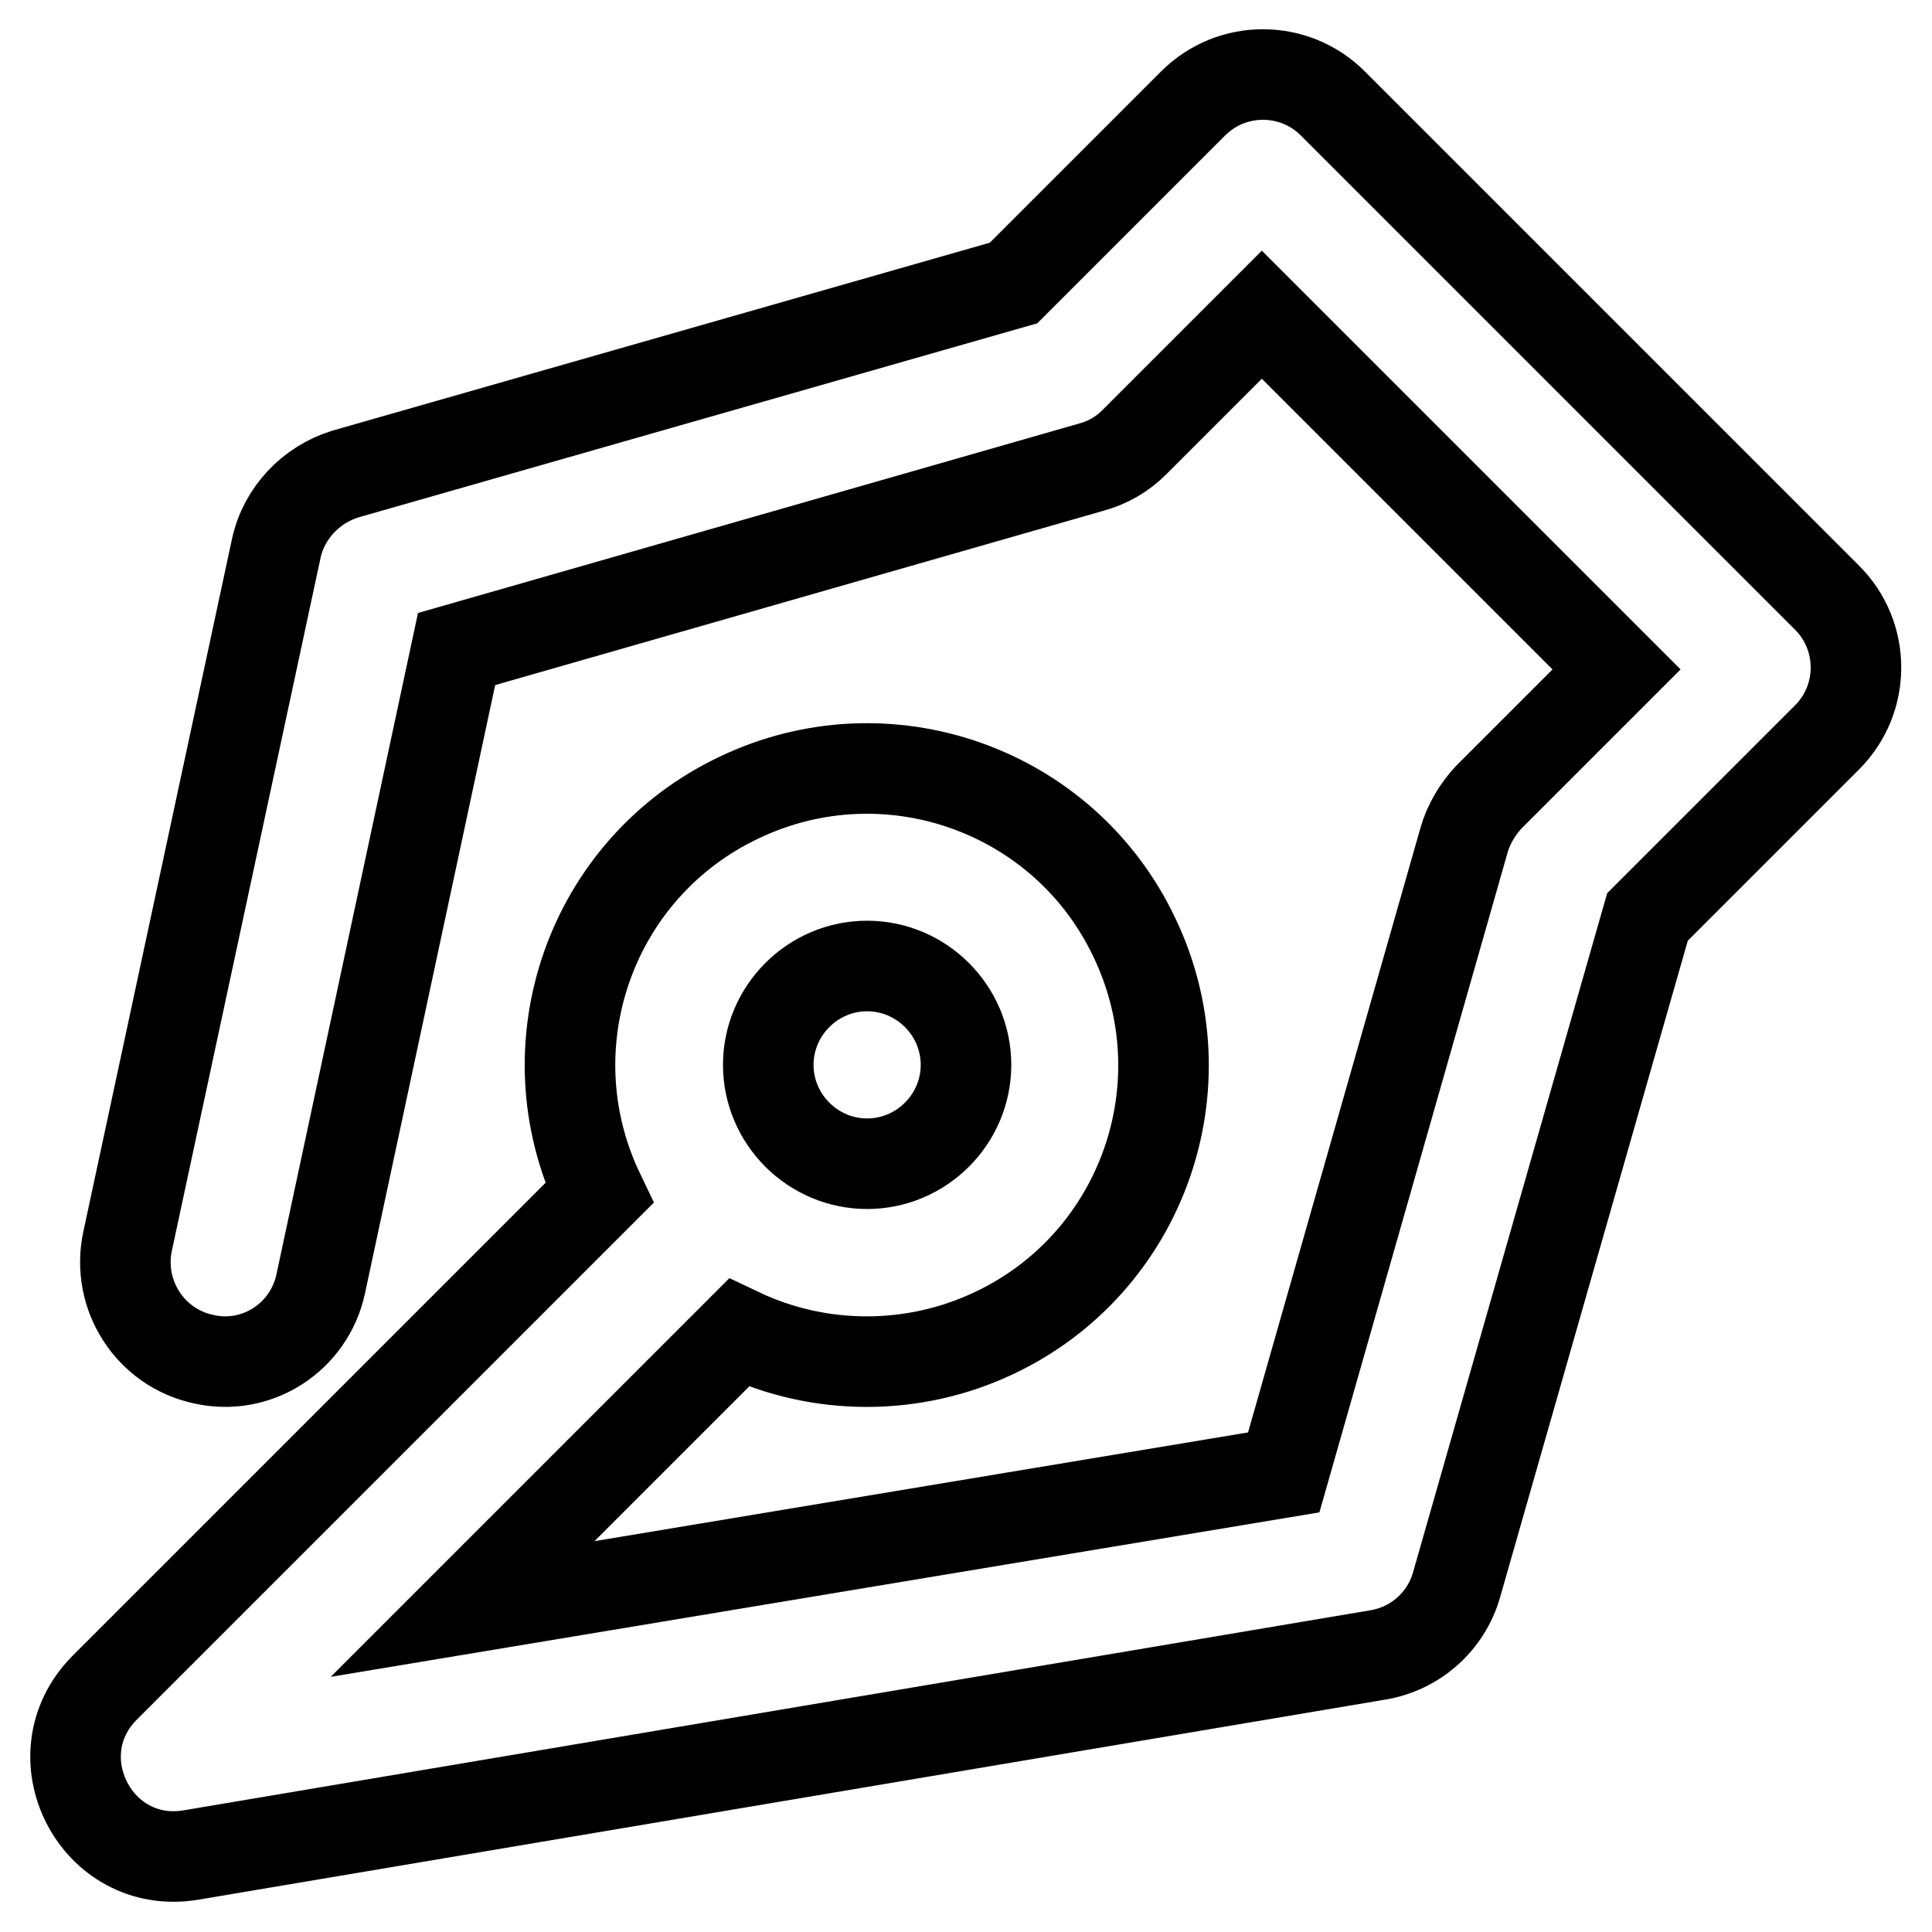
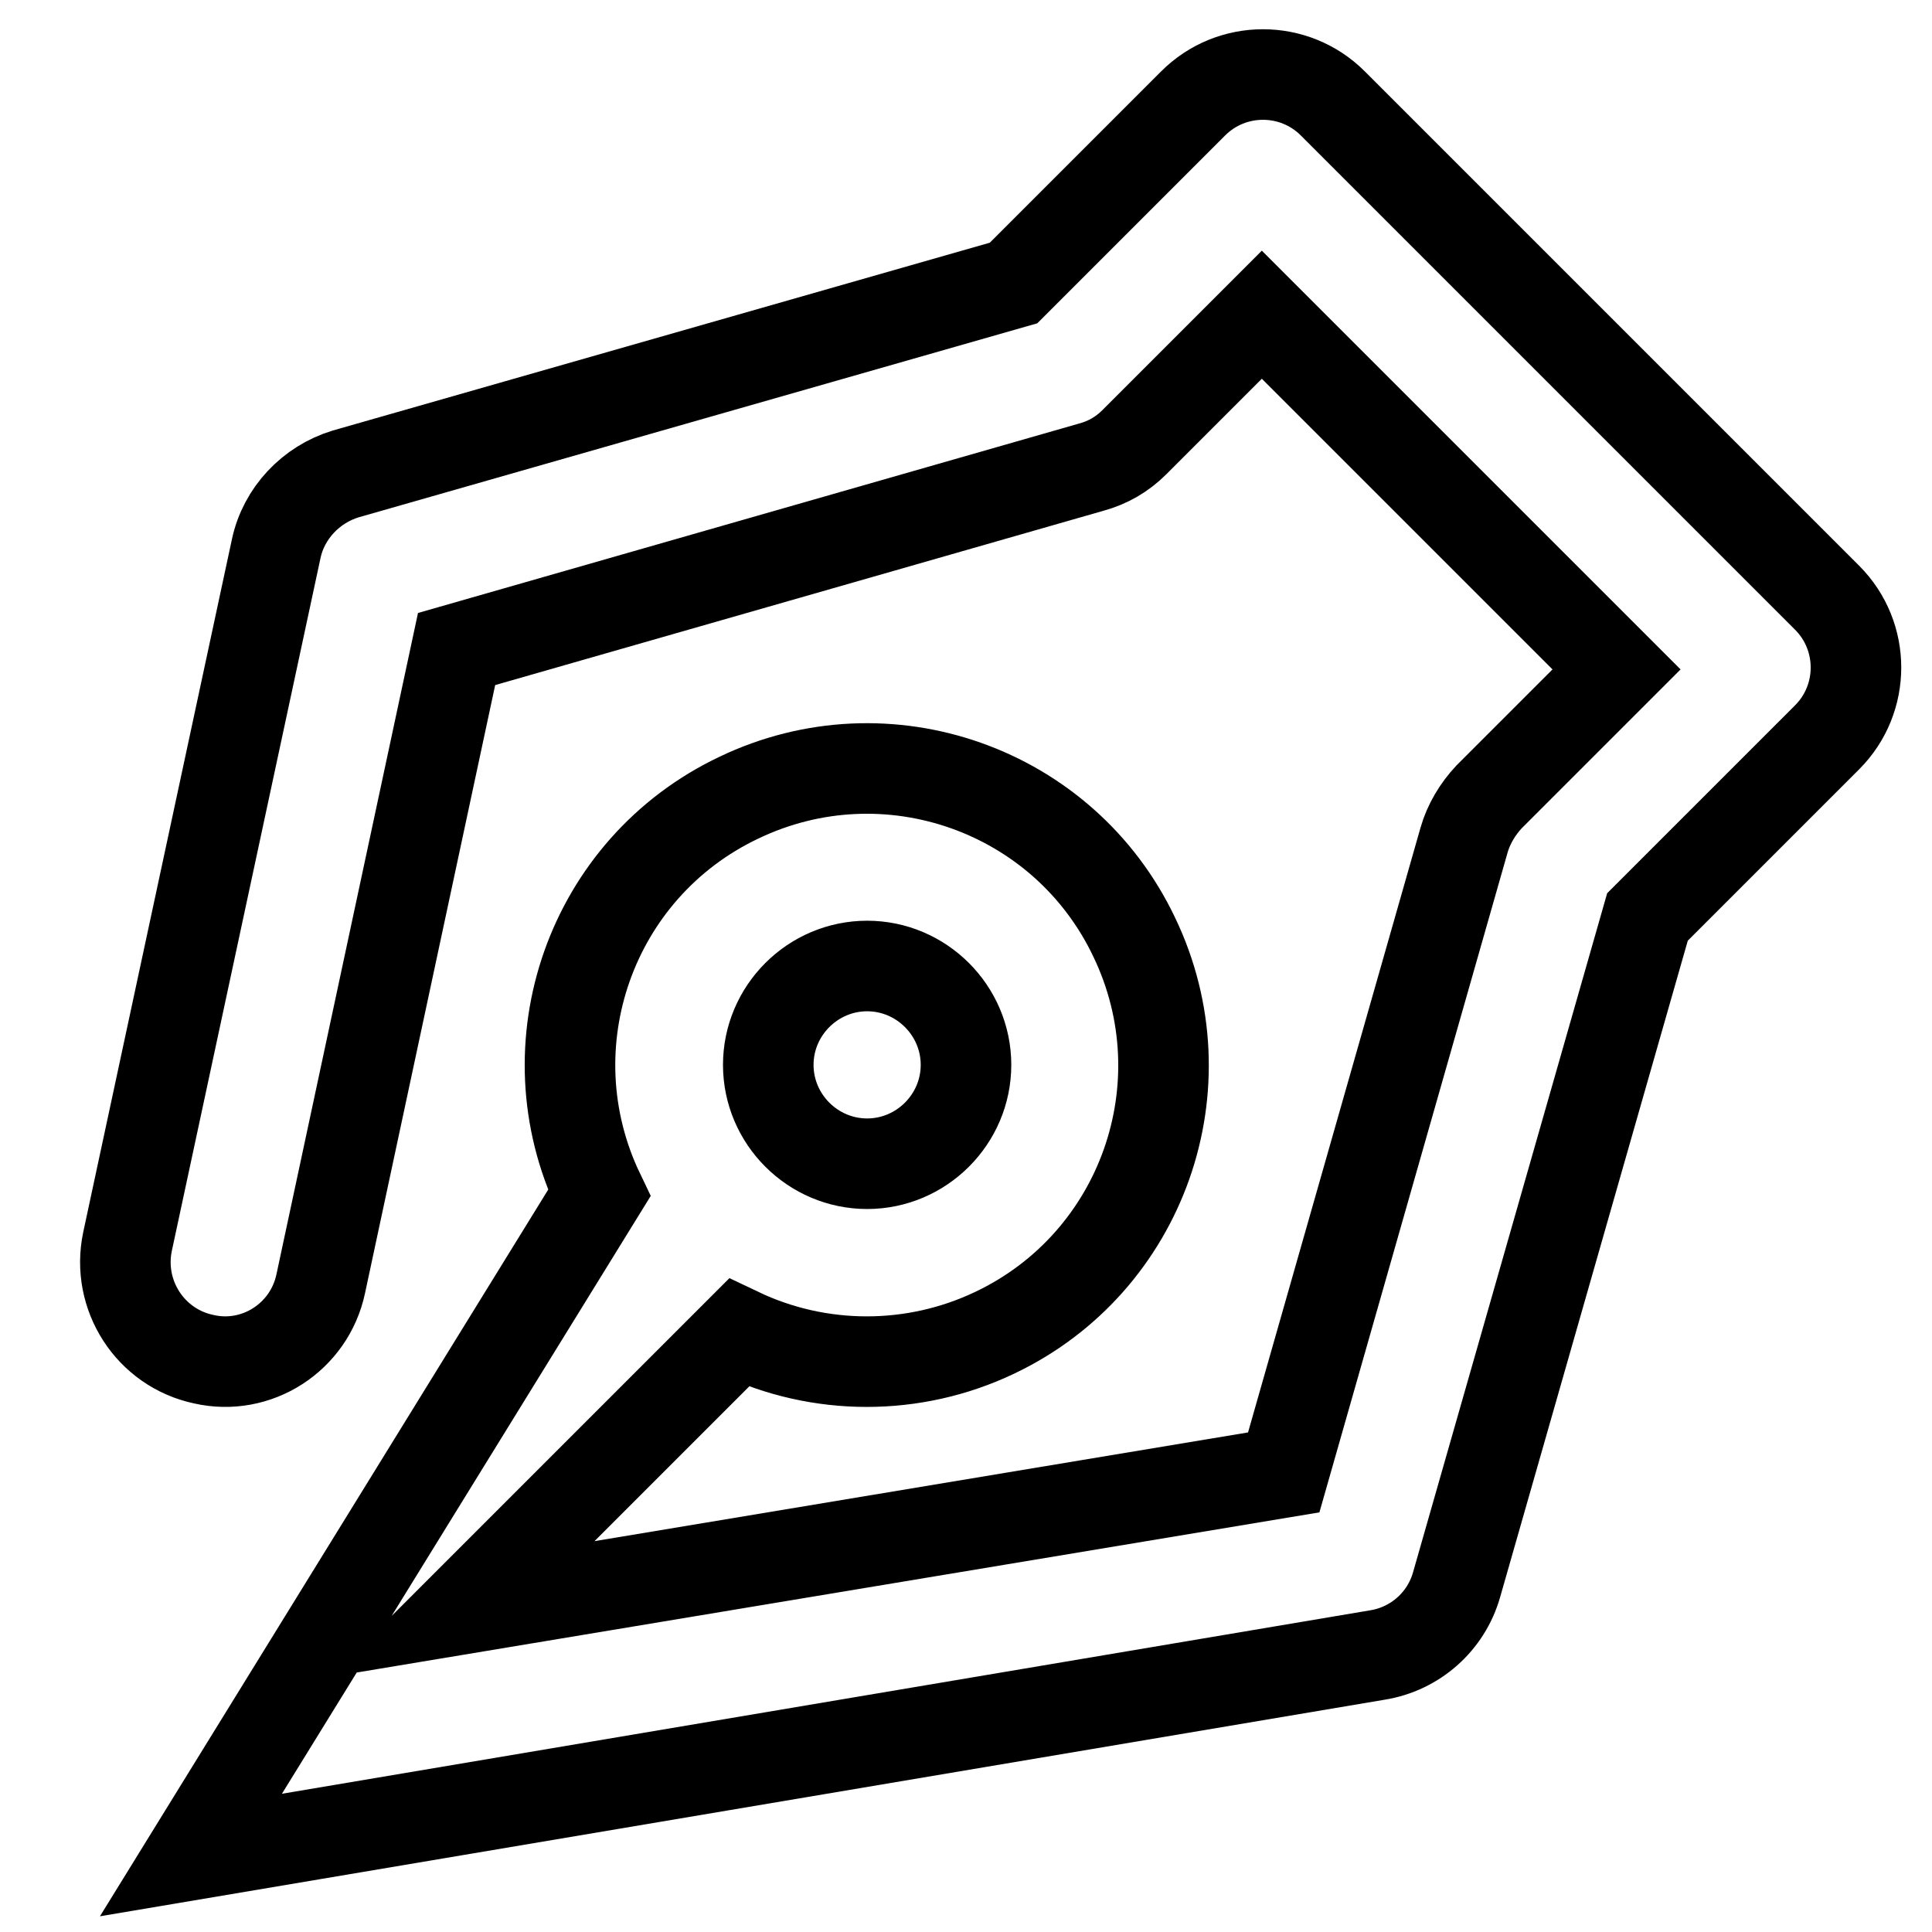
<svg xmlns="http://www.w3.org/2000/svg" version="1.1" x="0px" y="0px" viewBox="0 0 256 256" enable-background="new 0 0 256 256" xml:space="preserve">
  <g>
-     <path stroke-width="12" fill-opacity="0" stroke="#000000" d="M79.4,158.1c-9.4-19.6-1.1-43.1,18.5-52.4c19.6-9.4,43.1-1.1,52.4,18.5c9.4,19.6,1.1,43.1-18.5,52.4 c-10.7,5.1-23.2,5.1-33.9,0l-36.6,36.6l108.8-18.1l23.9-83.8c0.6-2.1,1.8-4.1,3.3-5.7l16.9-16.9l-47-47l-16.9,16.9 c-1.6,1.6-3.5,2.7-5.7,3.3L60.5,86l-18,84.1C41,177.2,34,181.7,27,180.1c-7.1-1.5-11.6-8.5-10.1-15.6l19.7-91.8 c1-4.7,4.6-8.5,9.2-9.9l88.5-25.3l23.8-23.8c5.1-5.1,13.4-5.1,18.5,0l65.5,65.5c5.1,5.1,5.1,13.4,0,18.5l-23.8,23.8l-25.3,88.5 c-1.4,4.9-5.5,8.5-10.5,9.3L25.3,245.8c-12.6,2.1-20.4-13.2-11.4-22.2L79.4,158.1L79.4,158.1z M114.9,154.2 c7.2,0,13.1-5.9,13.1-13.1c0-7.2-5.9-13.1-13.1-13.1s-13.1,5.9-13.1,13.1C101.8,148.3,107.7,154.2,114.9,154.2z" />
+     <path stroke-width="12" fill-opacity="0" stroke="#000000" d="M79.4,158.1c-9.4-19.6-1.1-43.1,18.5-52.4c19.6-9.4,43.1-1.1,52.4,18.5c9.4,19.6,1.1,43.1-18.5,52.4 c-10.7,5.1-23.2,5.1-33.9,0l-36.6,36.6l108.8-18.1l23.9-83.8c0.6-2.1,1.8-4.1,3.3-5.7l16.9-16.9l-47-47l-16.9,16.9 c-1.6,1.6-3.5,2.7-5.7,3.3L60.5,86l-18,84.1C41,177.2,34,181.7,27,180.1c-7.1-1.5-11.6-8.5-10.1-15.6l19.7-91.8 c1-4.7,4.6-8.5,9.2-9.9l88.5-25.3l23.8-23.8c5.1-5.1,13.4-5.1,18.5,0l65.5,65.5c5.1,5.1,5.1,13.4,0,18.5l-23.8,23.8l-25.3,88.5 c-1.4,4.9-5.5,8.5-10.5,9.3L25.3,245.8L79.4,158.1L79.4,158.1z M114.9,154.2 c7.2,0,13.1-5.9,13.1-13.1c0-7.2-5.9-13.1-13.1-13.1s-13.1,5.9-13.1,13.1C101.8,148.3,107.7,154.2,114.9,154.2z" />
  </g>
</svg>